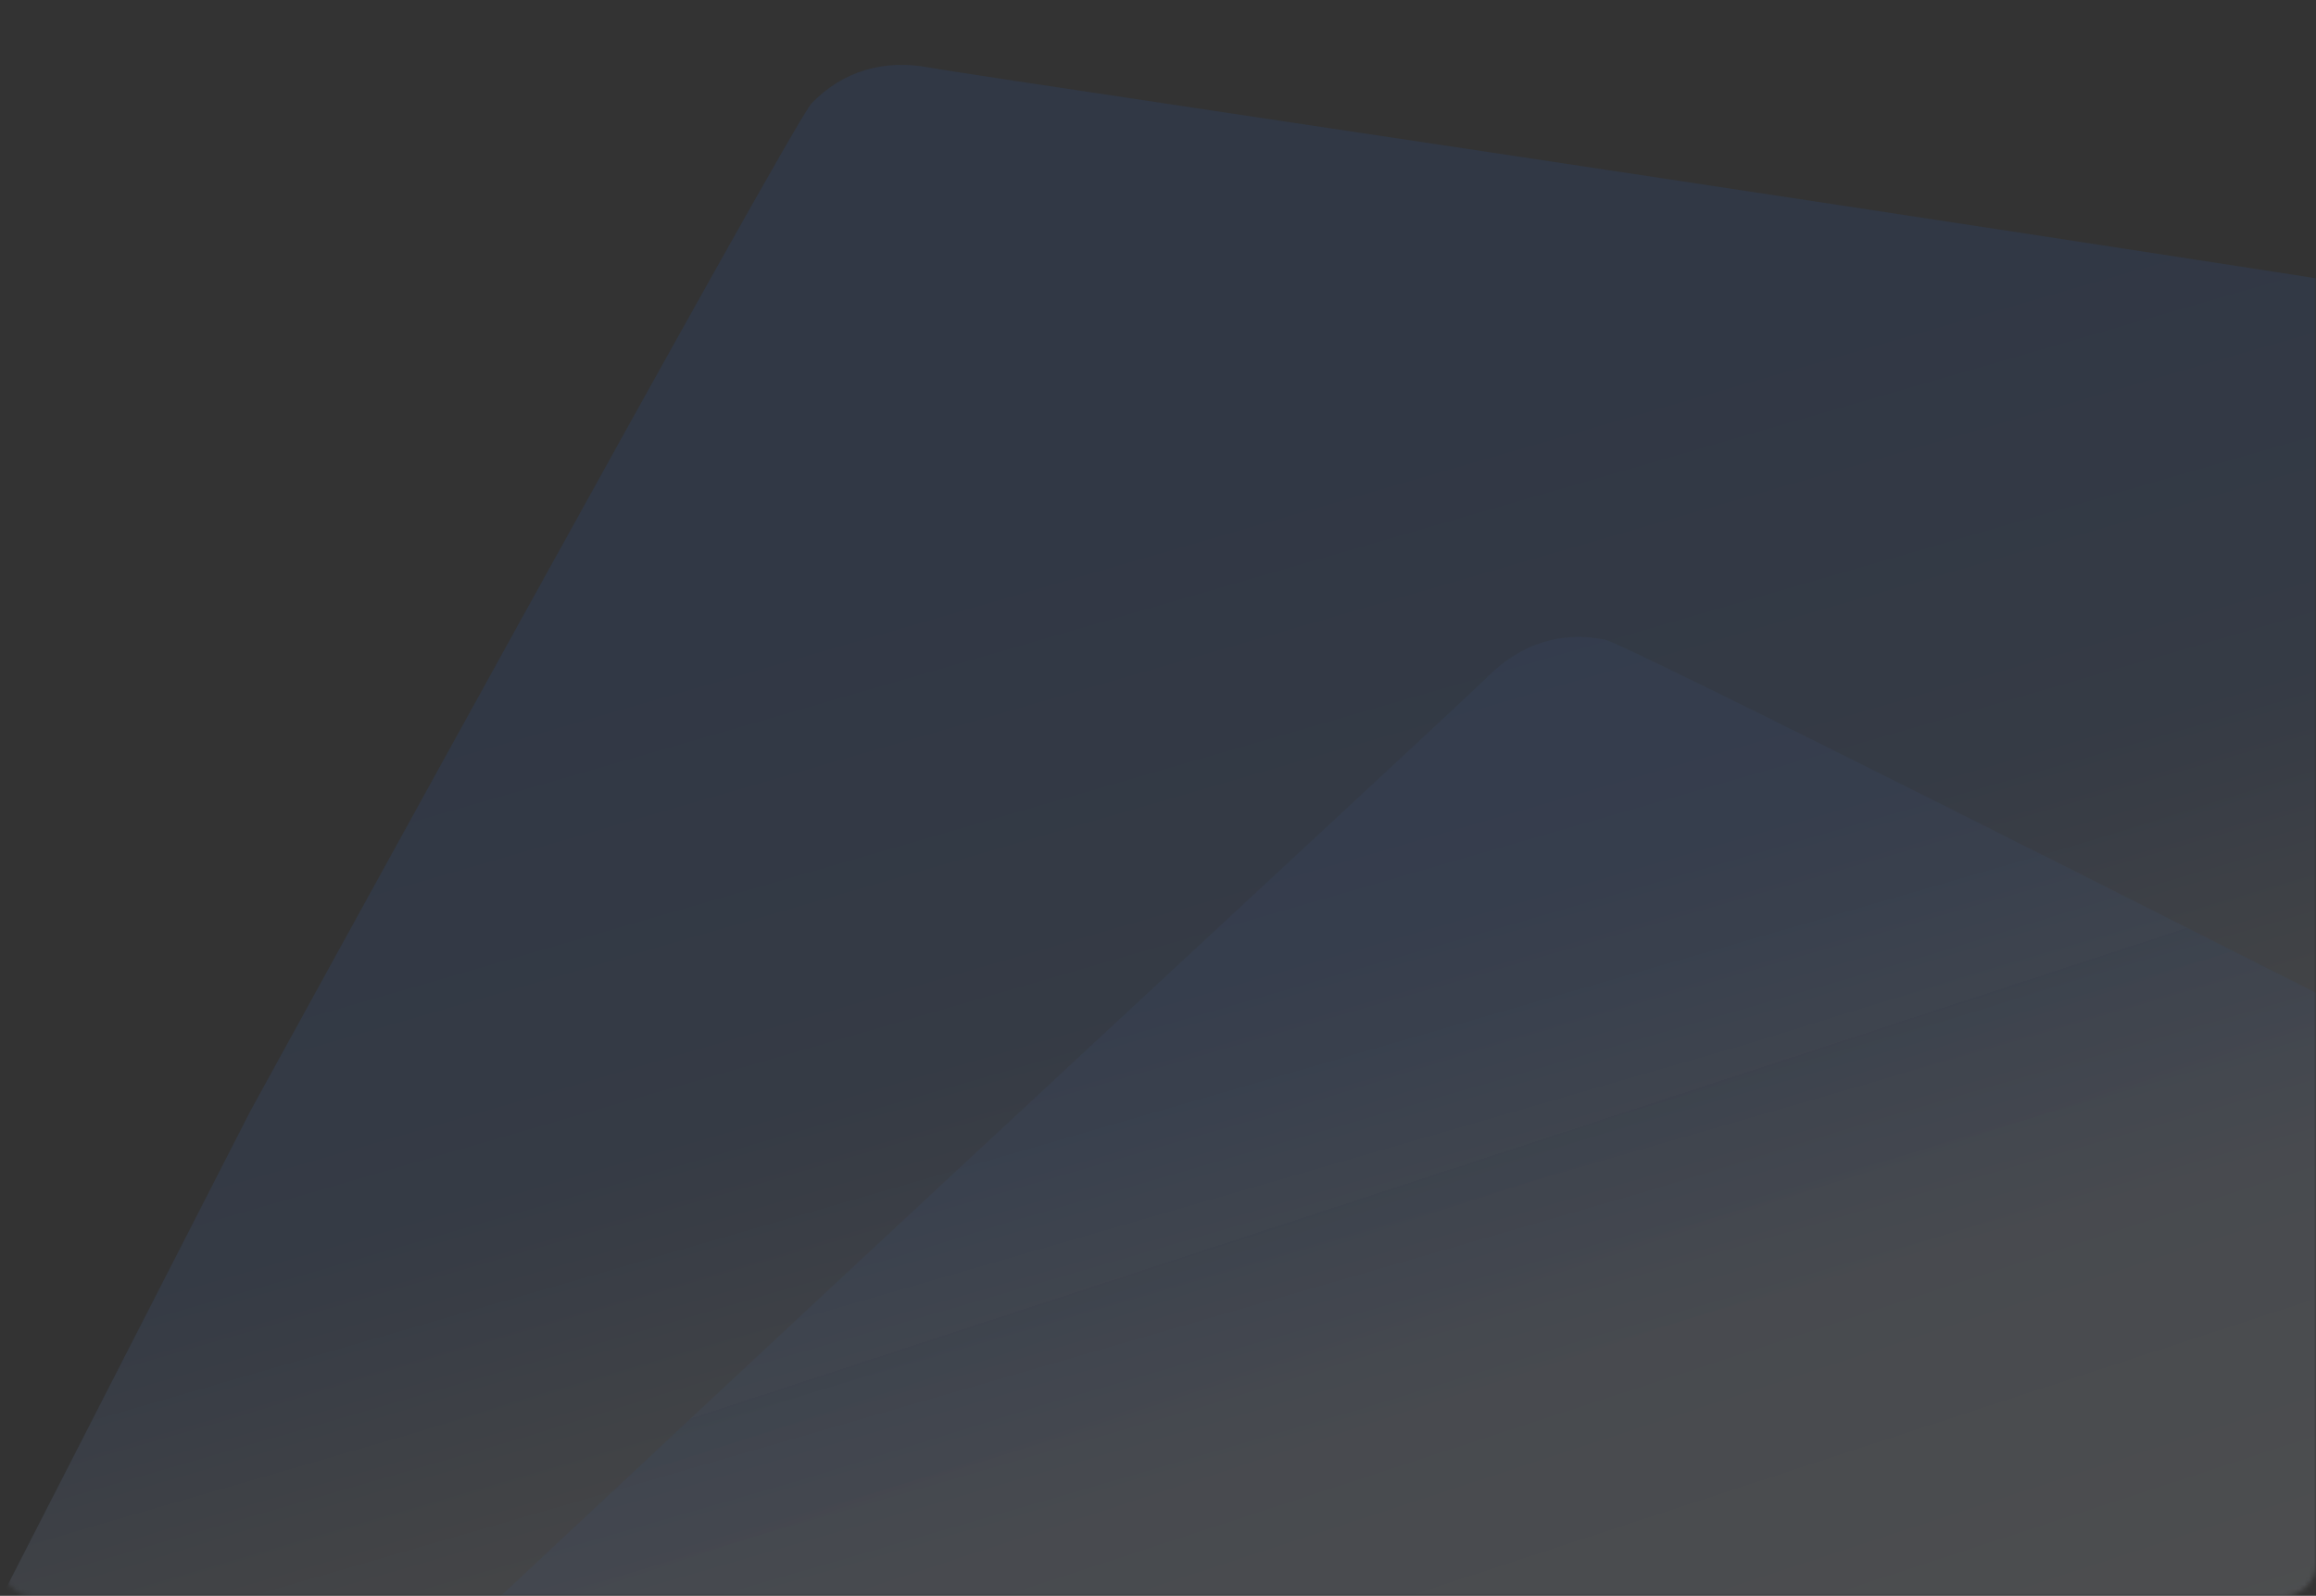
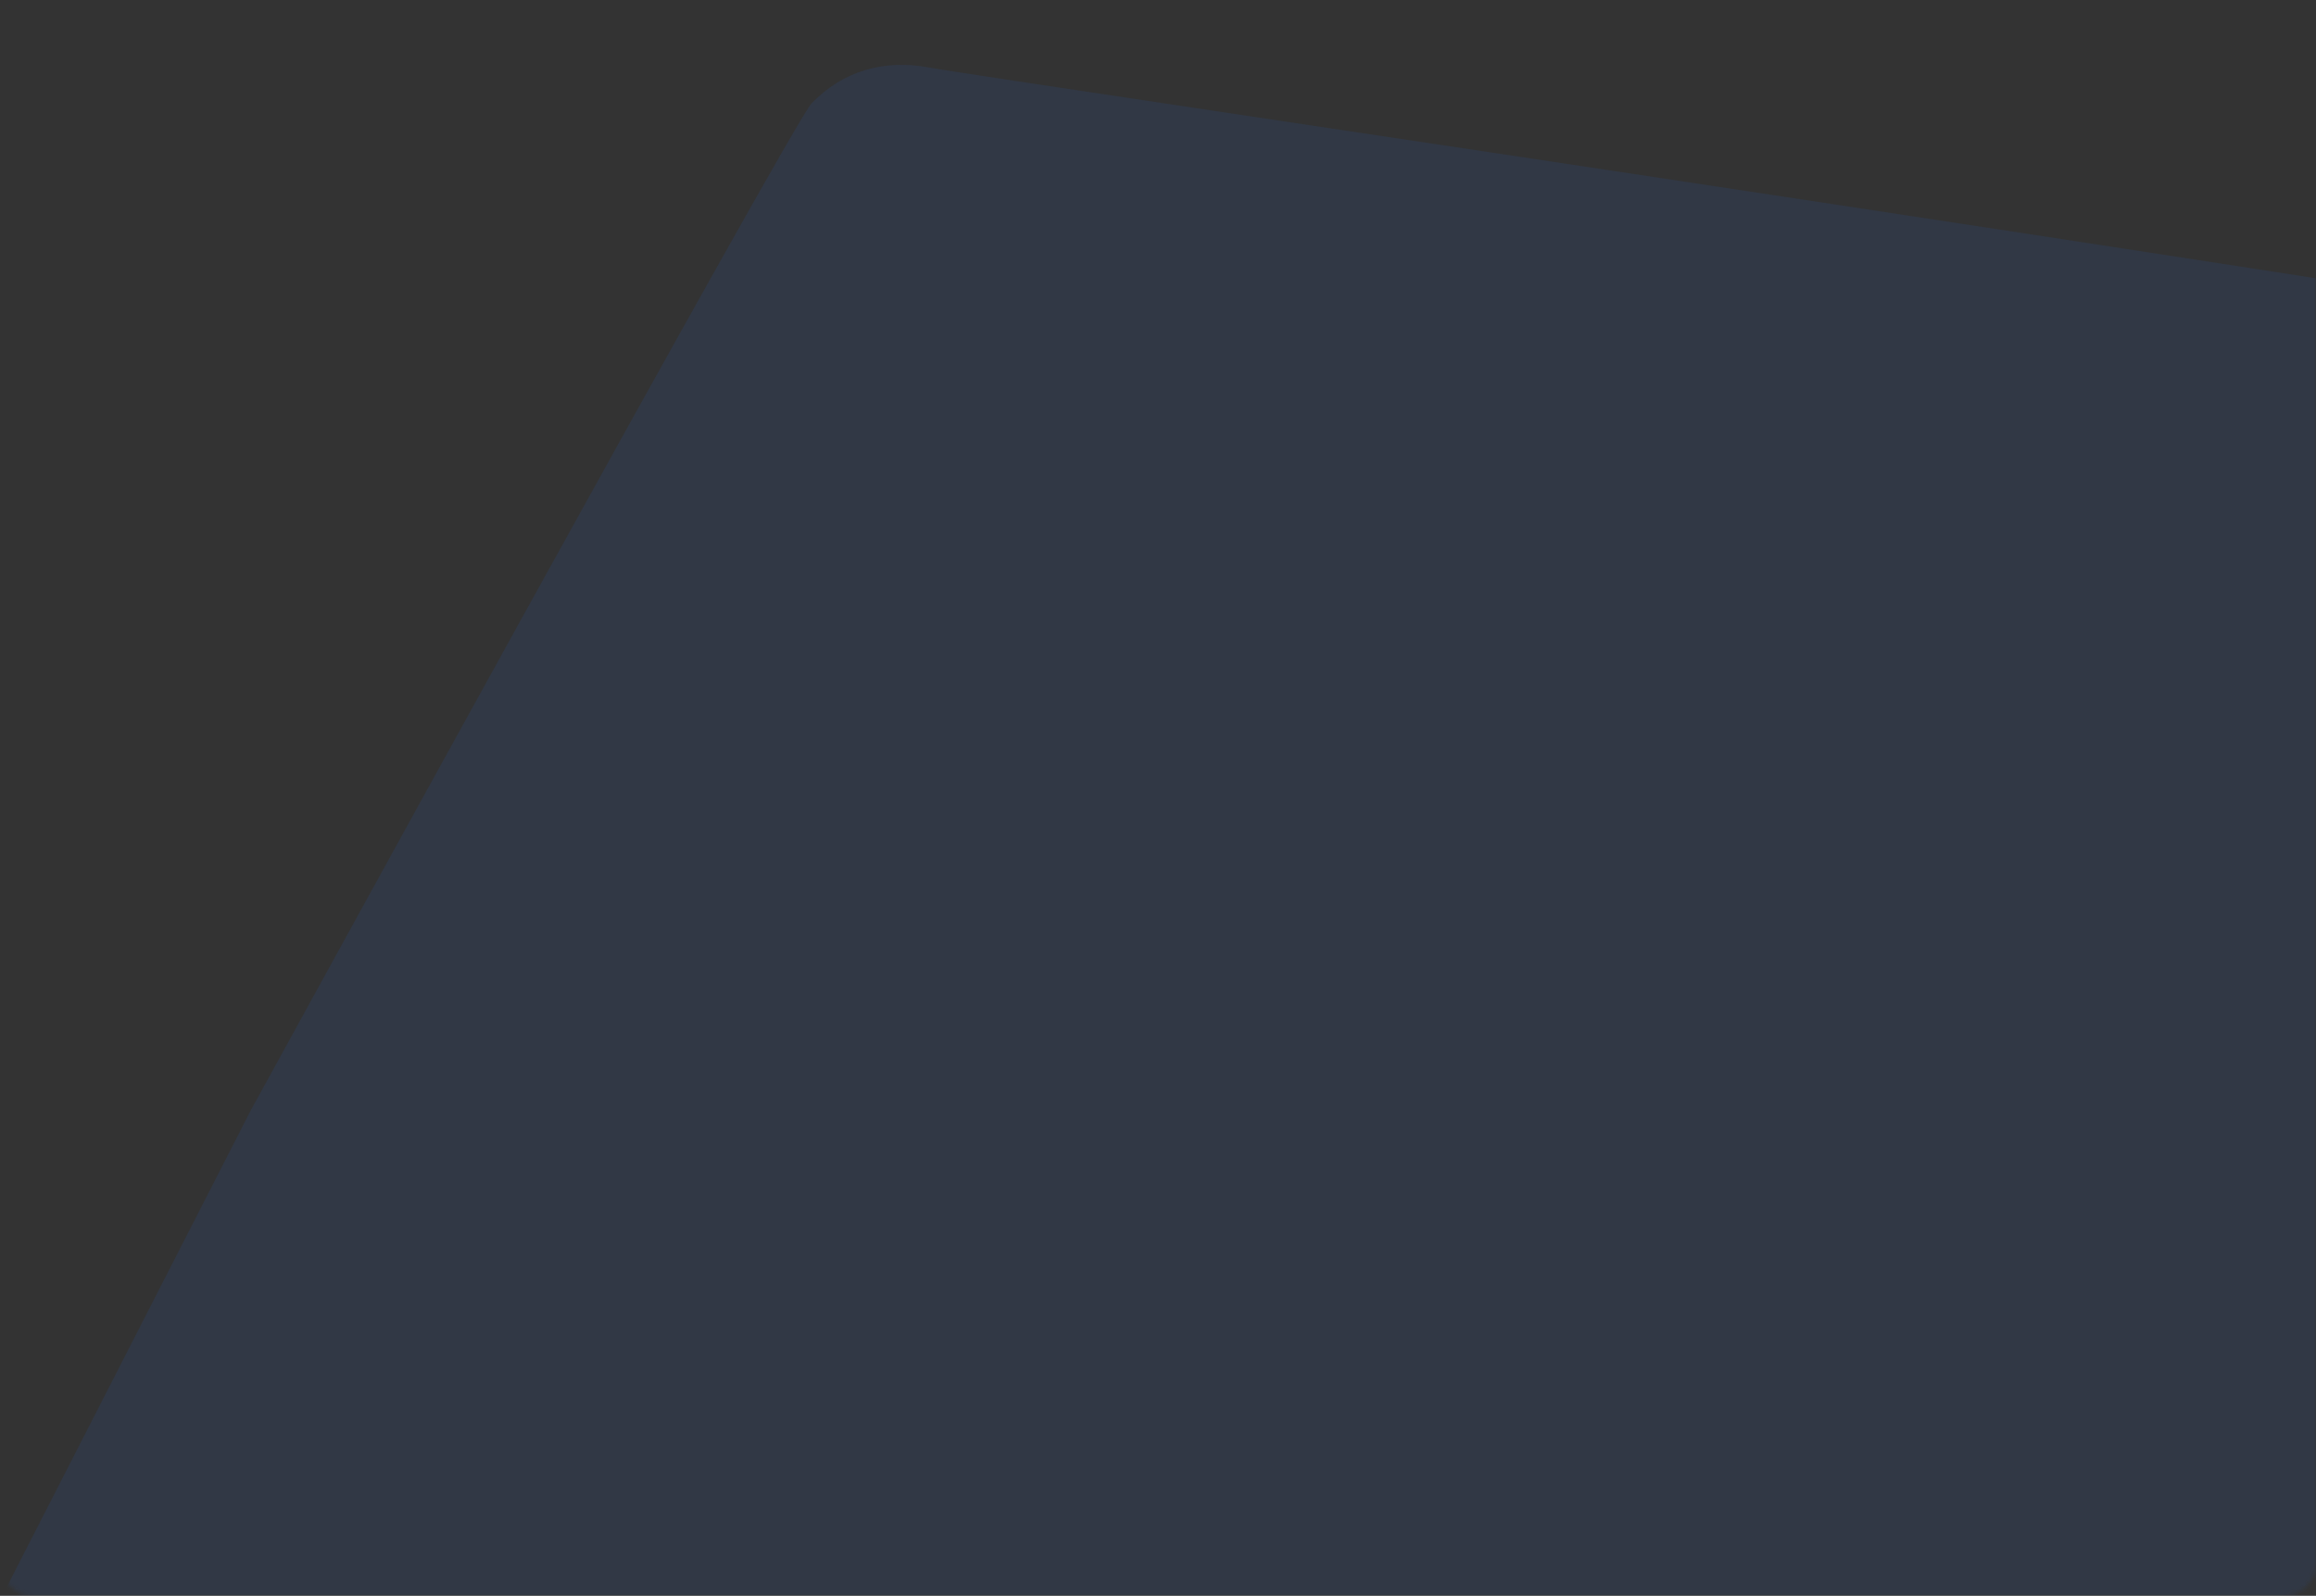
<svg xmlns="http://www.w3.org/2000/svg" width="505" height="348" viewBox="0 0 505 348" fill="none">
  <rect x="0" y="0" width="505" height="348" fill="#333333" stroke="none" />
  <mask id="mask0" maskUnits="userSpaceOnUse" x="0" y="0" width="505" height="348">
    <rect width="505" height="348" rx="7" fill="#C4C4C4" />
  </mask>
  <g mask="url(#mask0)">
    <g opacity="0.1">
      <path d="M176.957 22.541C172.712 26.96 54.693 242.107 54.693 242.107L0 348.959L914.012 348.959L912.563 129.996L731.729 97.244C542.378 64.784 216.842 17.358 202.489 14.701C192.691 12.886 183.714 15.509 176.957 22.541Z" fill="#1D64E6" />
-       <path d="M176.957 22.541C172.712 26.96 54.693 242.107 54.693 242.107L0 348.959L914.012 348.959L912.563 129.996L731.729 97.244C542.378 64.784 216.842 17.358 202.489 14.701C192.691 12.886 183.714 15.509 176.957 22.541Z" fill="url(#paint0_linear)" />
-       <path d="M176.957 22.541C172.712 26.96 54.693 242.107 54.693 242.107L0 348.959L914.012 348.959L912.563 129.996L731.729 97.244C542.378 64.784 216.842 17.358 202.489 14.701C192.691 12.886 183.714 15.509 176.957 22.541Z" fill="url(#paint1_linear)" />
    </g>
    <g opacity="0.05">
-       <path d="M350.025 139.514C356.024 140.768 574.83 251.856 574.83 251.856L680.262 309.238L-74.477 824.784L-196.786 643.16L-65.937 514.117C72.109 380.509 314.168 157.73 324.521 147.44C331.587 140.416 340.48 137.518 350.025 139.514Z" fill="#175FDF" />
-       <path d="M350.025 139.514C356.024 140.768 574.83 251.856 574.83 251.856L680.262 309.238L-74.477 824.784L-196.786 643.16L-65.937 514.117C72.109 380.509 314.168 157.73 324.521 147.44C331.587 140.416 340.48 137.518 350.025 139.514Z" fill="url(#paint2_linear)" />
      <path d="M350.025 139.514C356.024 140.768 574.83 251.856 574.83 251.856L680.262 309.238L-74.477 824.784L-196.786 643.16L-65.937 514.117C72.109 380.509 314.168 157.73 324.521 147.44C331.587 140.416 340.48 137.518 350.025 139.514Z" fill="url(#paint3_linear)" />
    </g>
  </g>
  <defs>
    <linearGradient id="paint0_linear" x1="608.547" y1="222.332" x2="549.222" y2="17.854" gradientUnits="userSpaceOnUse">
      <stop stop-color="white" />
      <stop offset="0.484" stop-color="white" stop-opacity="0.199" />
      <stop offset="1" stop-color="white" stop-opacity="0" />
    </linearGradient>
    <linearGradient id="paint1_linear" x1="747.388" y1="1103.32" x2="425.683" y2="69.221" gradientUnits="userSpaceOnUse">
      <stop offset="0.577" stop-color="white" />
      <stop offset="0.893" stop-color="white" stop-opacity="0" />
    </linearGradient>
    <linearGradient id="paint2_linear" x1="106.335" y1="547.927" x2="39.987" y2="345.618" gradientUnits="userSpaceOnUse">
      <stop stop-color="white" />
      <stop offset="1" stop-color="white" stop-opacity="0" />
      <stop offset="1" stop-color="white" stop-opacity="0.199" />
    </linearGradient>
    <linearGradient id="paint3_linear" x1="488.61" y1="1353.71" x2="170.972" y2="318.353" gradientUnits="userSpaceOnUse">
      <stop offset="0.577" stop-color="white" />
      <stop offset="0.893" stop-color="white" stop-opacity="0" />
    </linearGradient>
  </defs>
</svg>